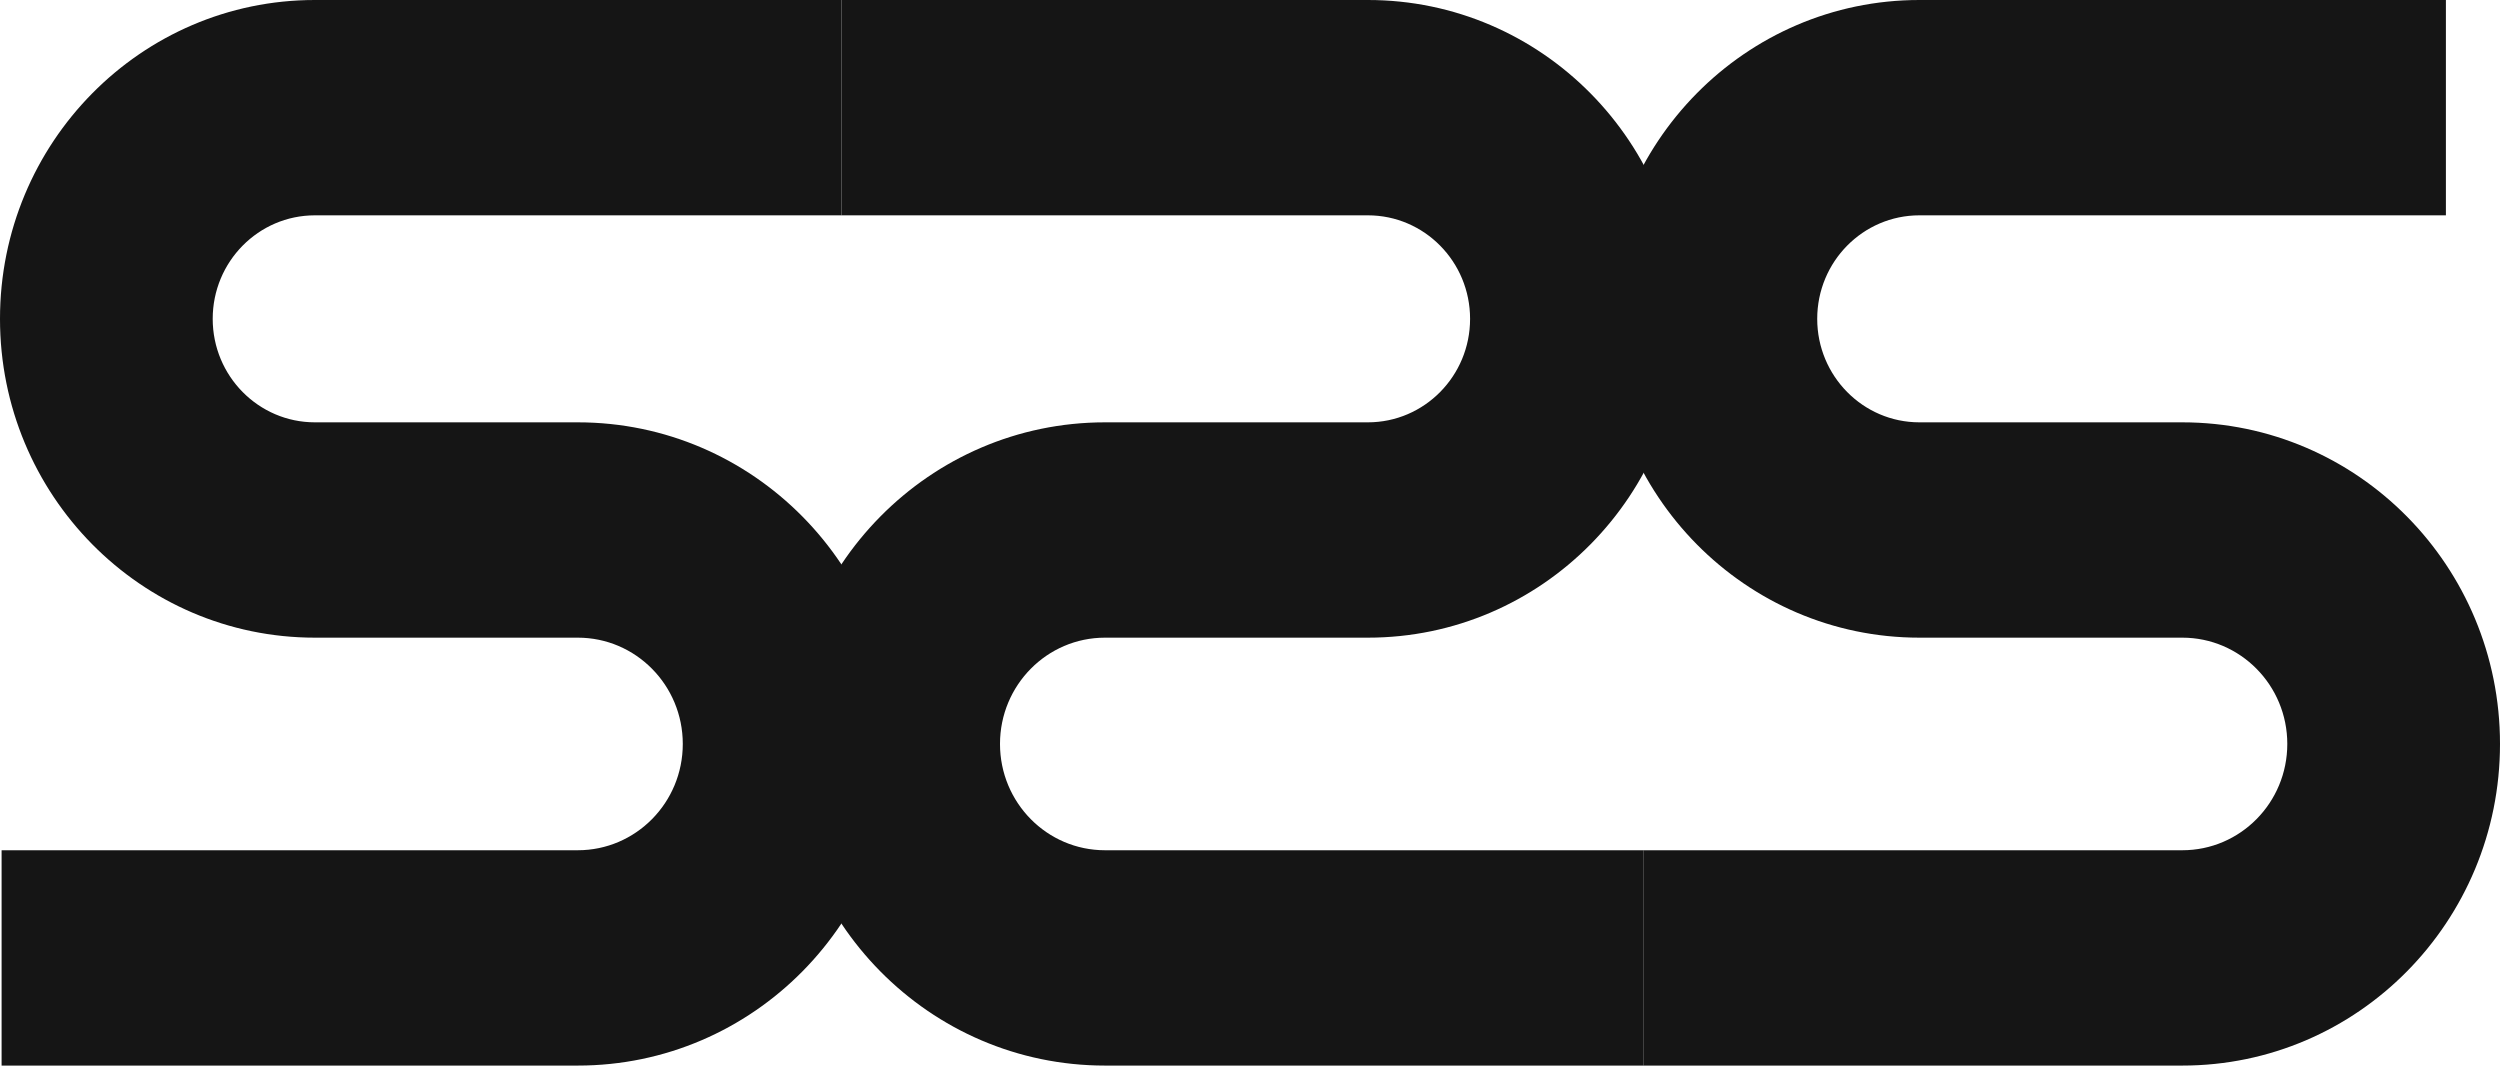
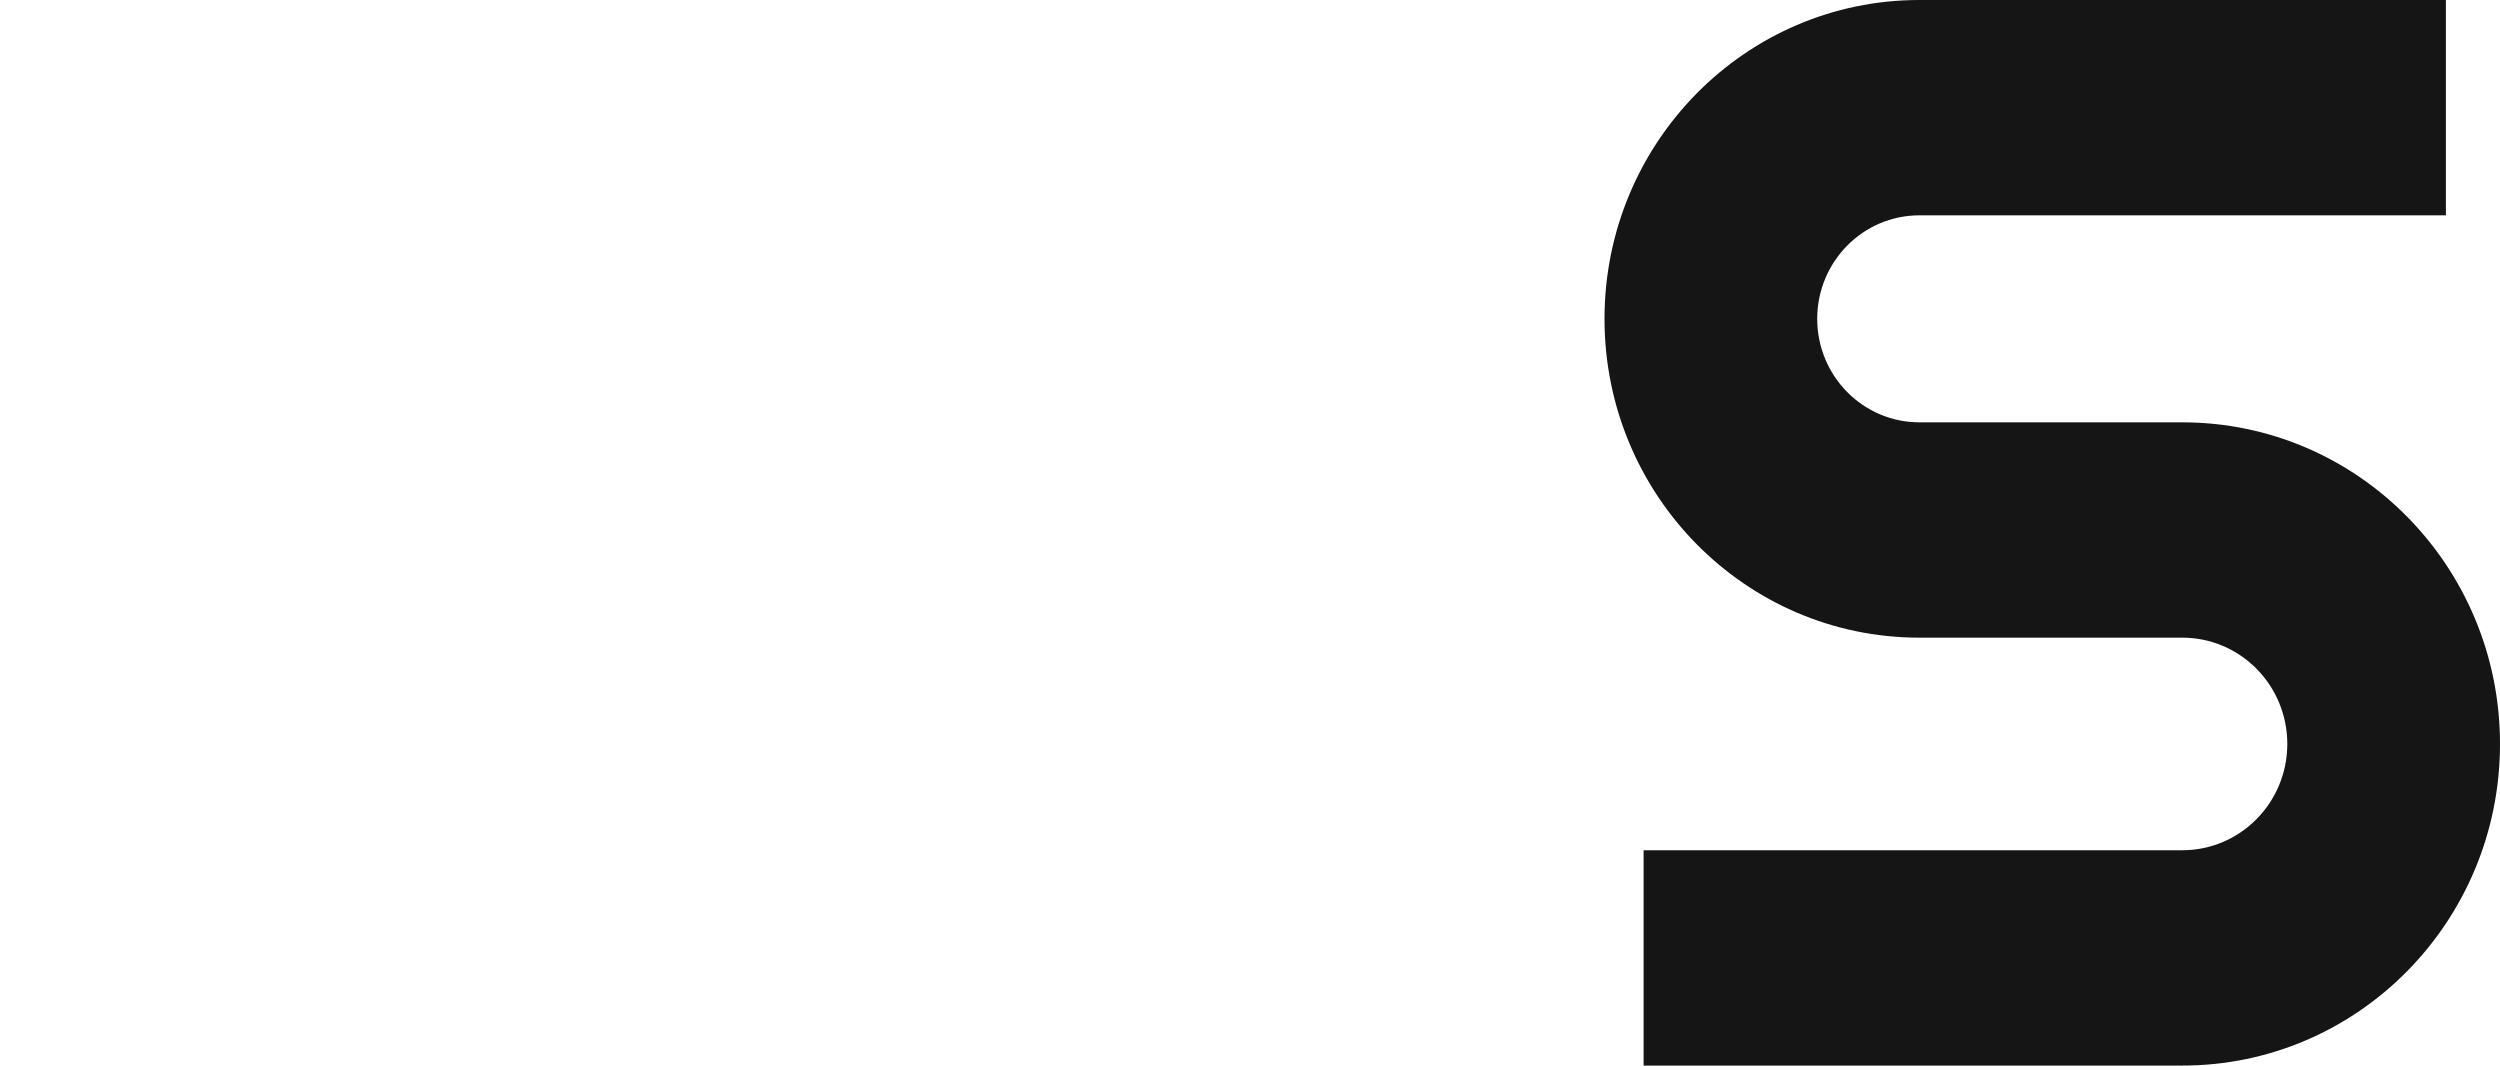
<svg xmlns="http://www.w3.org/2000/svg" width="61" height="26" viewBox="0 0 61 26" fill="none">
-   <path fill-rule="evenodd" clip-rule="evenodd" d="M46.834 5.254C45.457 5.254 44.34 6.385 44.34 7.78C44.34 9.174 45.457 10.305 46.834 10.305H53.249C57.53 10.305 61 13.819 61 18.152C61 22.487 57.53 26 53.249 26H40.104V20.746H53.249C54.663 20.746 55.81 19.585 55.81 18.152C55.81 16.72 54.663 15.559 53.249 15.559H46.834C42.59 15.559 39.15 12.076 39.15 7.78C39.15 3.483 42.59 0 46.834 0H59.68V5.254H46.834Z" fill="#151515" />
-   <path fill-rule="evenodd" clip-rule="evenodd" d="M33.376 5.254C34.754 5.254 35.87 6.385 35.87 7.78C35.87 9.174 34.754 10.305 33.376 10.305H26.961C22.68 10.305 19.21 13.819 19.21 18.152C19.21 22.487 22.68 26 26.961 26H40.106V20.746H26.961C25.547 20.746 24.4 19.585 24.4 18.152C24.4 16.72 25.547 15.559 26.961 15.559H33.376C37.62 15.559 41.06 12.076 41.06 7.78C41.06 3.483 37.62 0 33.376 0H20.53V5.254H33.376Z" fill="#151515" />
-   <path fill-rule="evenodd" clip-rule="evenodd" d="M7.684 5.254C6.307 5.254 5.19 6.385 5.19 7.78C5.19 9.174 6.307 10.305 7.684 10.305H14.099C18.38 10.305 21.85 13.819 21.85 18.152C21.85 22.487 18.38 26 14.099 26H0.039V20.746H14.099C15.513 20.746 16.66 19.585 16.66 18.152C16.66 16.72 15.513 15.559 14.099 15.559H7.684C3.44 15.559 0 12.076 0 7.78C0 3.483 3.44 0 7.684 0H20.53V5.254H7.684Z" fill="#151515" />
+   <path fill-rule="evenodd" clip-rule="evenodd" d="M46.834 5.254C45.457 5.254 44.34 6.385 44.34 7.78C44.34 9.174 45.457 10.305 46.834 10.305H53.249C57.53 10.305 61 13.819 61 18.152C61 22.487 57.53 26 53.249 26H40.104V20.746H53.249C54.663 20.746 55.81 19.585 55.81 18.152C55.81 16.72 54.663 15.559 53.249 15.559H46.834C42.59 15.559 39.15 12.076 39.15 7.78C39.15 3.483 42.59 0 46.834 0H59.68V5.254H46.834" fill="#151515" />
</svg>